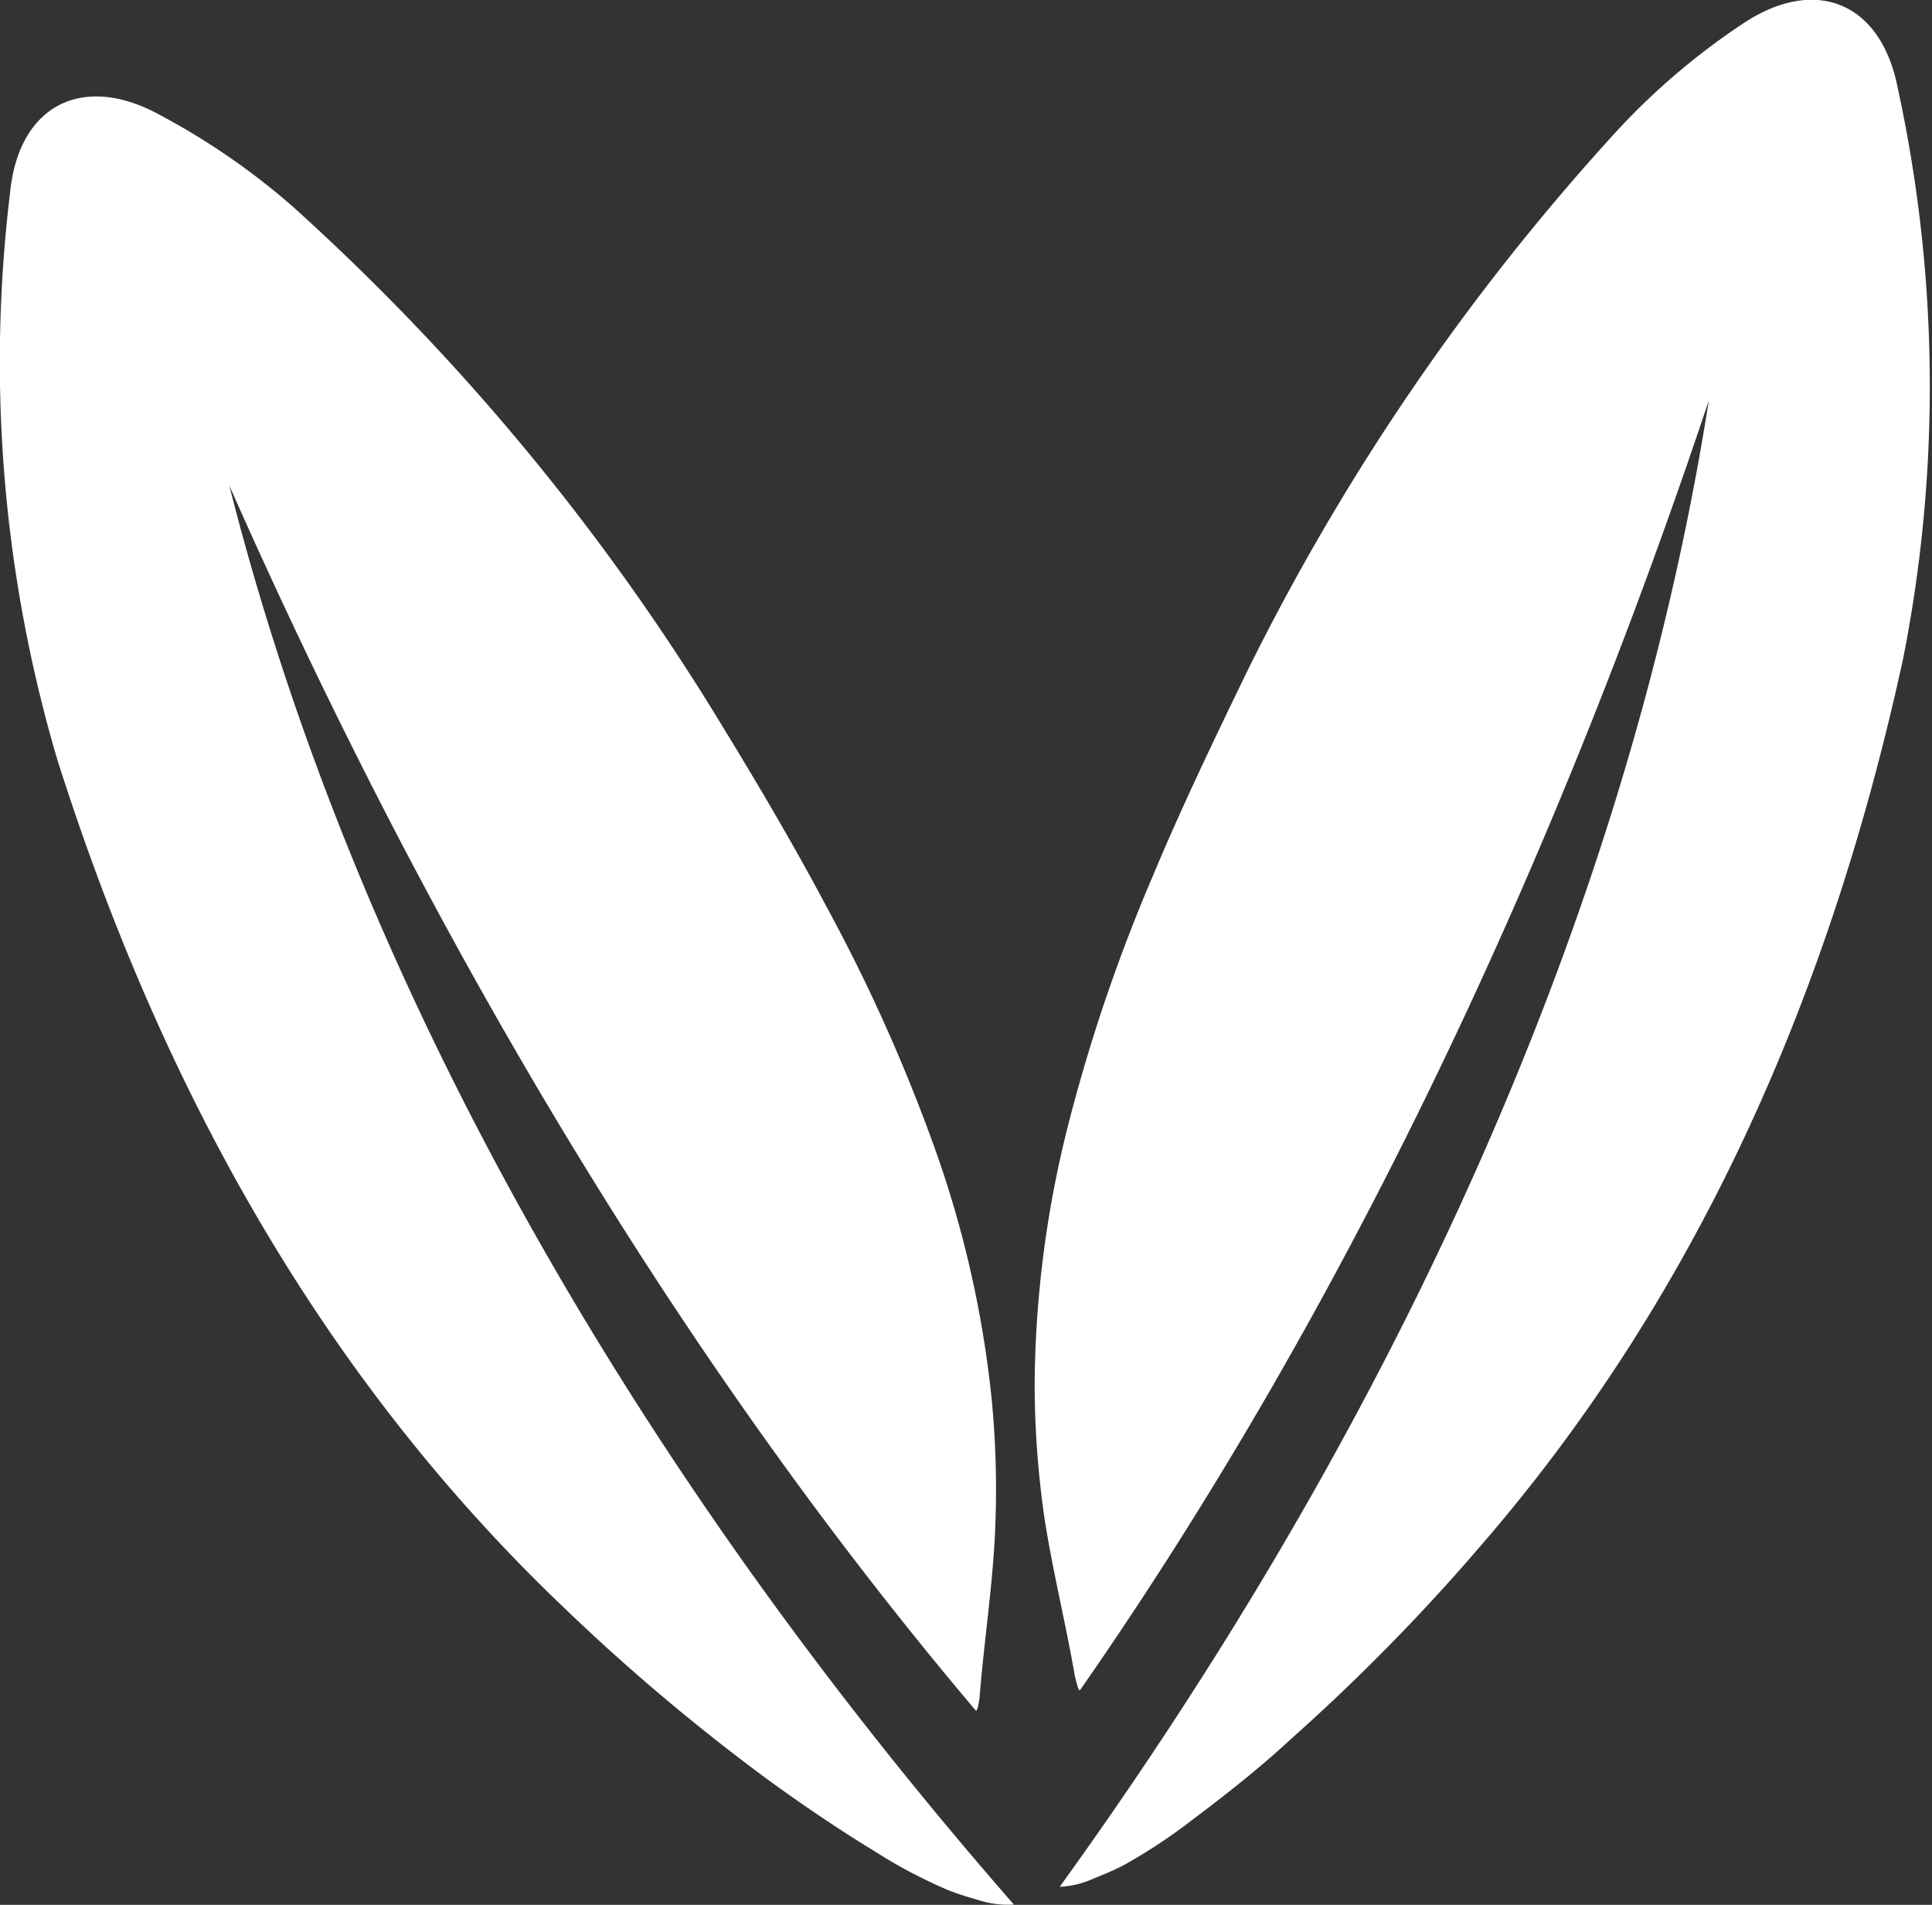
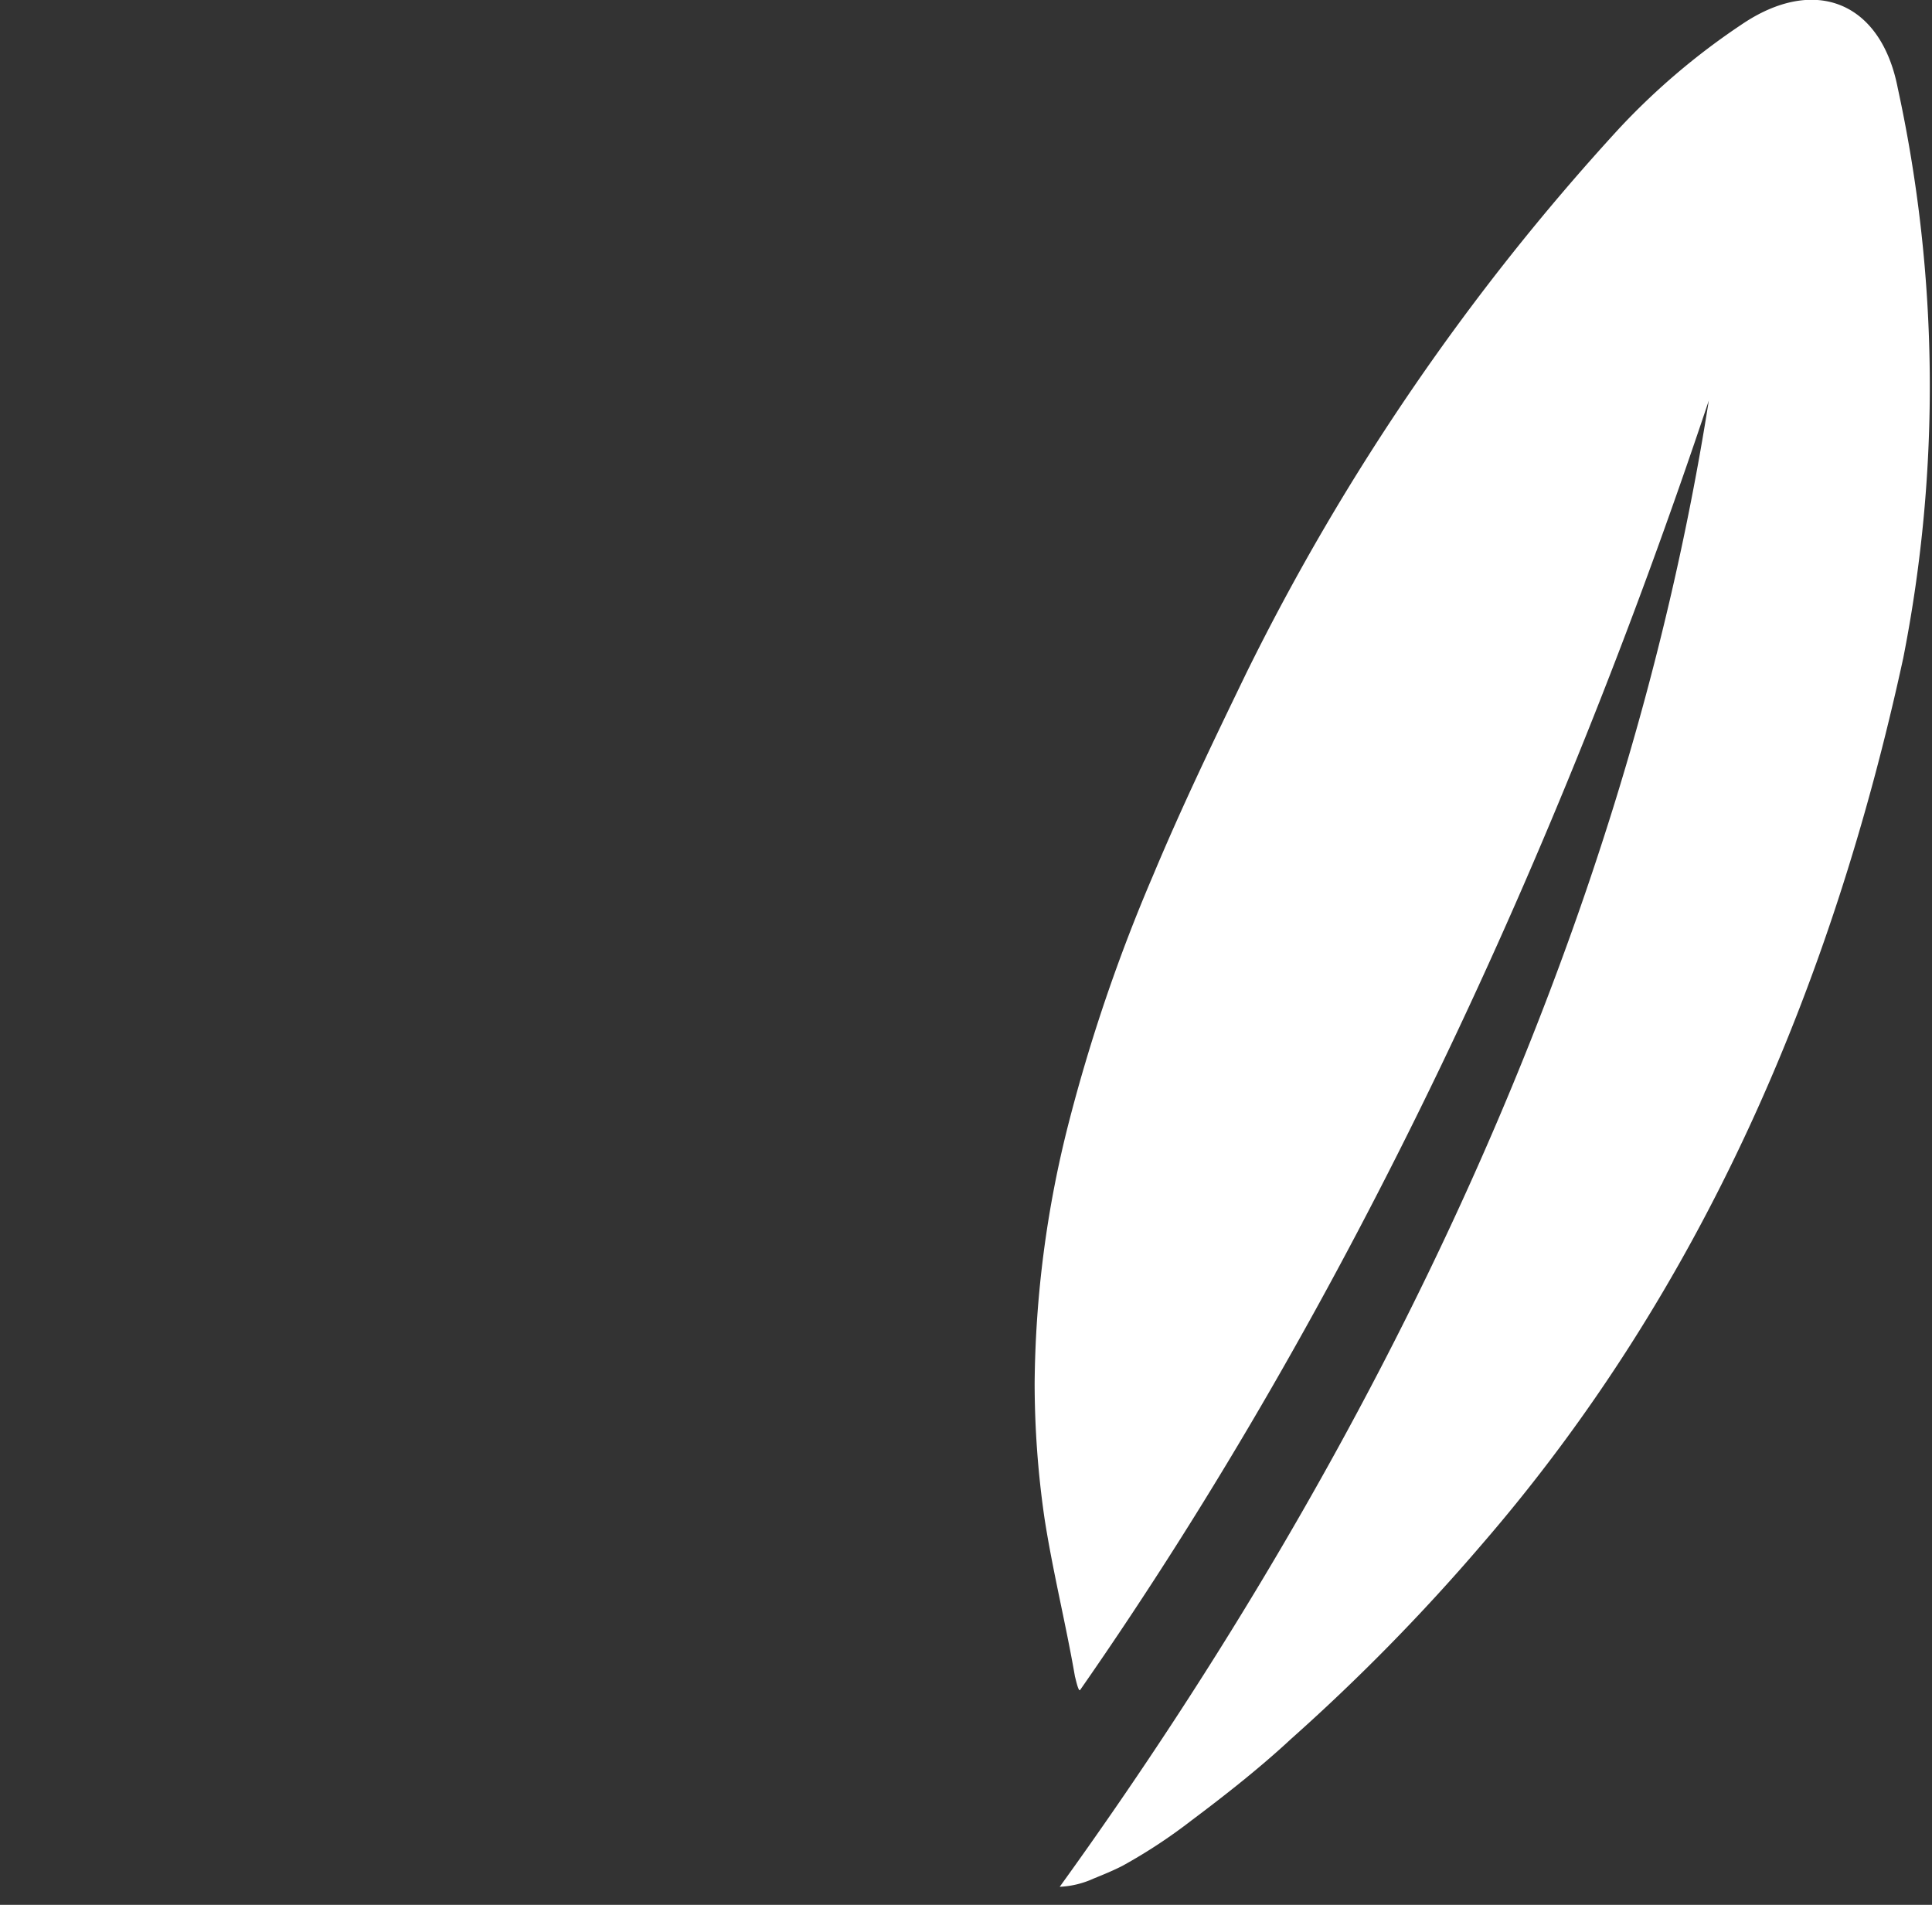
<svg xmlns="http://www.w3.org/2000/svg" id="Layer_1" data-name="Layer 1" viewBox="0 0 63.19 62.3">
  <rect x="0" y="0" width="63.19" height="62.3" fill="#333333" stroke="none" />
  <defs>
    <style>.cls-1{fill:#fff;}</style>
  </defs>
  <path class="cls-1" d="M300.16,451.88c10.38-14.38,18.47-31.06,21.23-48.61-4.92,14.74-11.67,29.41-20.56,42.17-.06.09-.16-.42-.17-.43-.3-1.74-.73-3.45-1-5.2a30.91,30.91,0,0,1-.32-4.4,35.43,35.43,0,0,1,1.1-8.46,55.75,55.75,0,0,1,2.77-8.14c.94-2.25,2-4.45,3.06-6.64a76,76,0,0,1,12.18-17.79,22.69,22.69,0,0,1,4-3.4c2.39-1.63,4.57-.76,5.12,2.07a45.9,45.9,0,0,1,.18,18.64c-2.33,10.73-6.59,20.68-13.79,29a65.72,65.72,0,0,1-6.24,6.36c-1,.93-2.13,1.82-3.25,2.66a17.45,17.45,0,0,1-2.25,1.48c-.31.16-.63.29-.95.42A3,3,0,0,1,300.16,451.88Z" transform="translate(-265.5 -390.17)" />
-   <path class="cls-1" d="M298.66,452.46C287,439.11,277.36,423.27,273,406.05c6.28,14.21,14.37,28.19,24.41,40.06.07.08.13-.44.13-.44.14-1.76.41-3.51.5-5.28a30.93,30.93,0,0,0-.1-4.41,35,35,0,0,0-1.89-8.32,56.21,56.21,0,0,0-3.52-7.84c-1.14-2.15-2.39-4.25-3.66-6.32a75.67,75.67,0,0,0-13.79-16.57,23,23,0,0,0-4.35-3c-2.53-1.39-4.62-.32-4.9,2.54A45.91,45.91,0,0,0,267.37,415c3.32,10.47,8.49,20,16.44,27.62a66.88,66.88,0,0,0,6.81,5.76c1.13.82,2.29,1.61,3.49,2.34a16.4,16.4,0,0,0,2.38,1.26c.32.13.65.23,1,.33A3.12,3.12,0,0,0,298.66,452.46Z" transform="translate(-265.5 -390.17)" />
</svg>